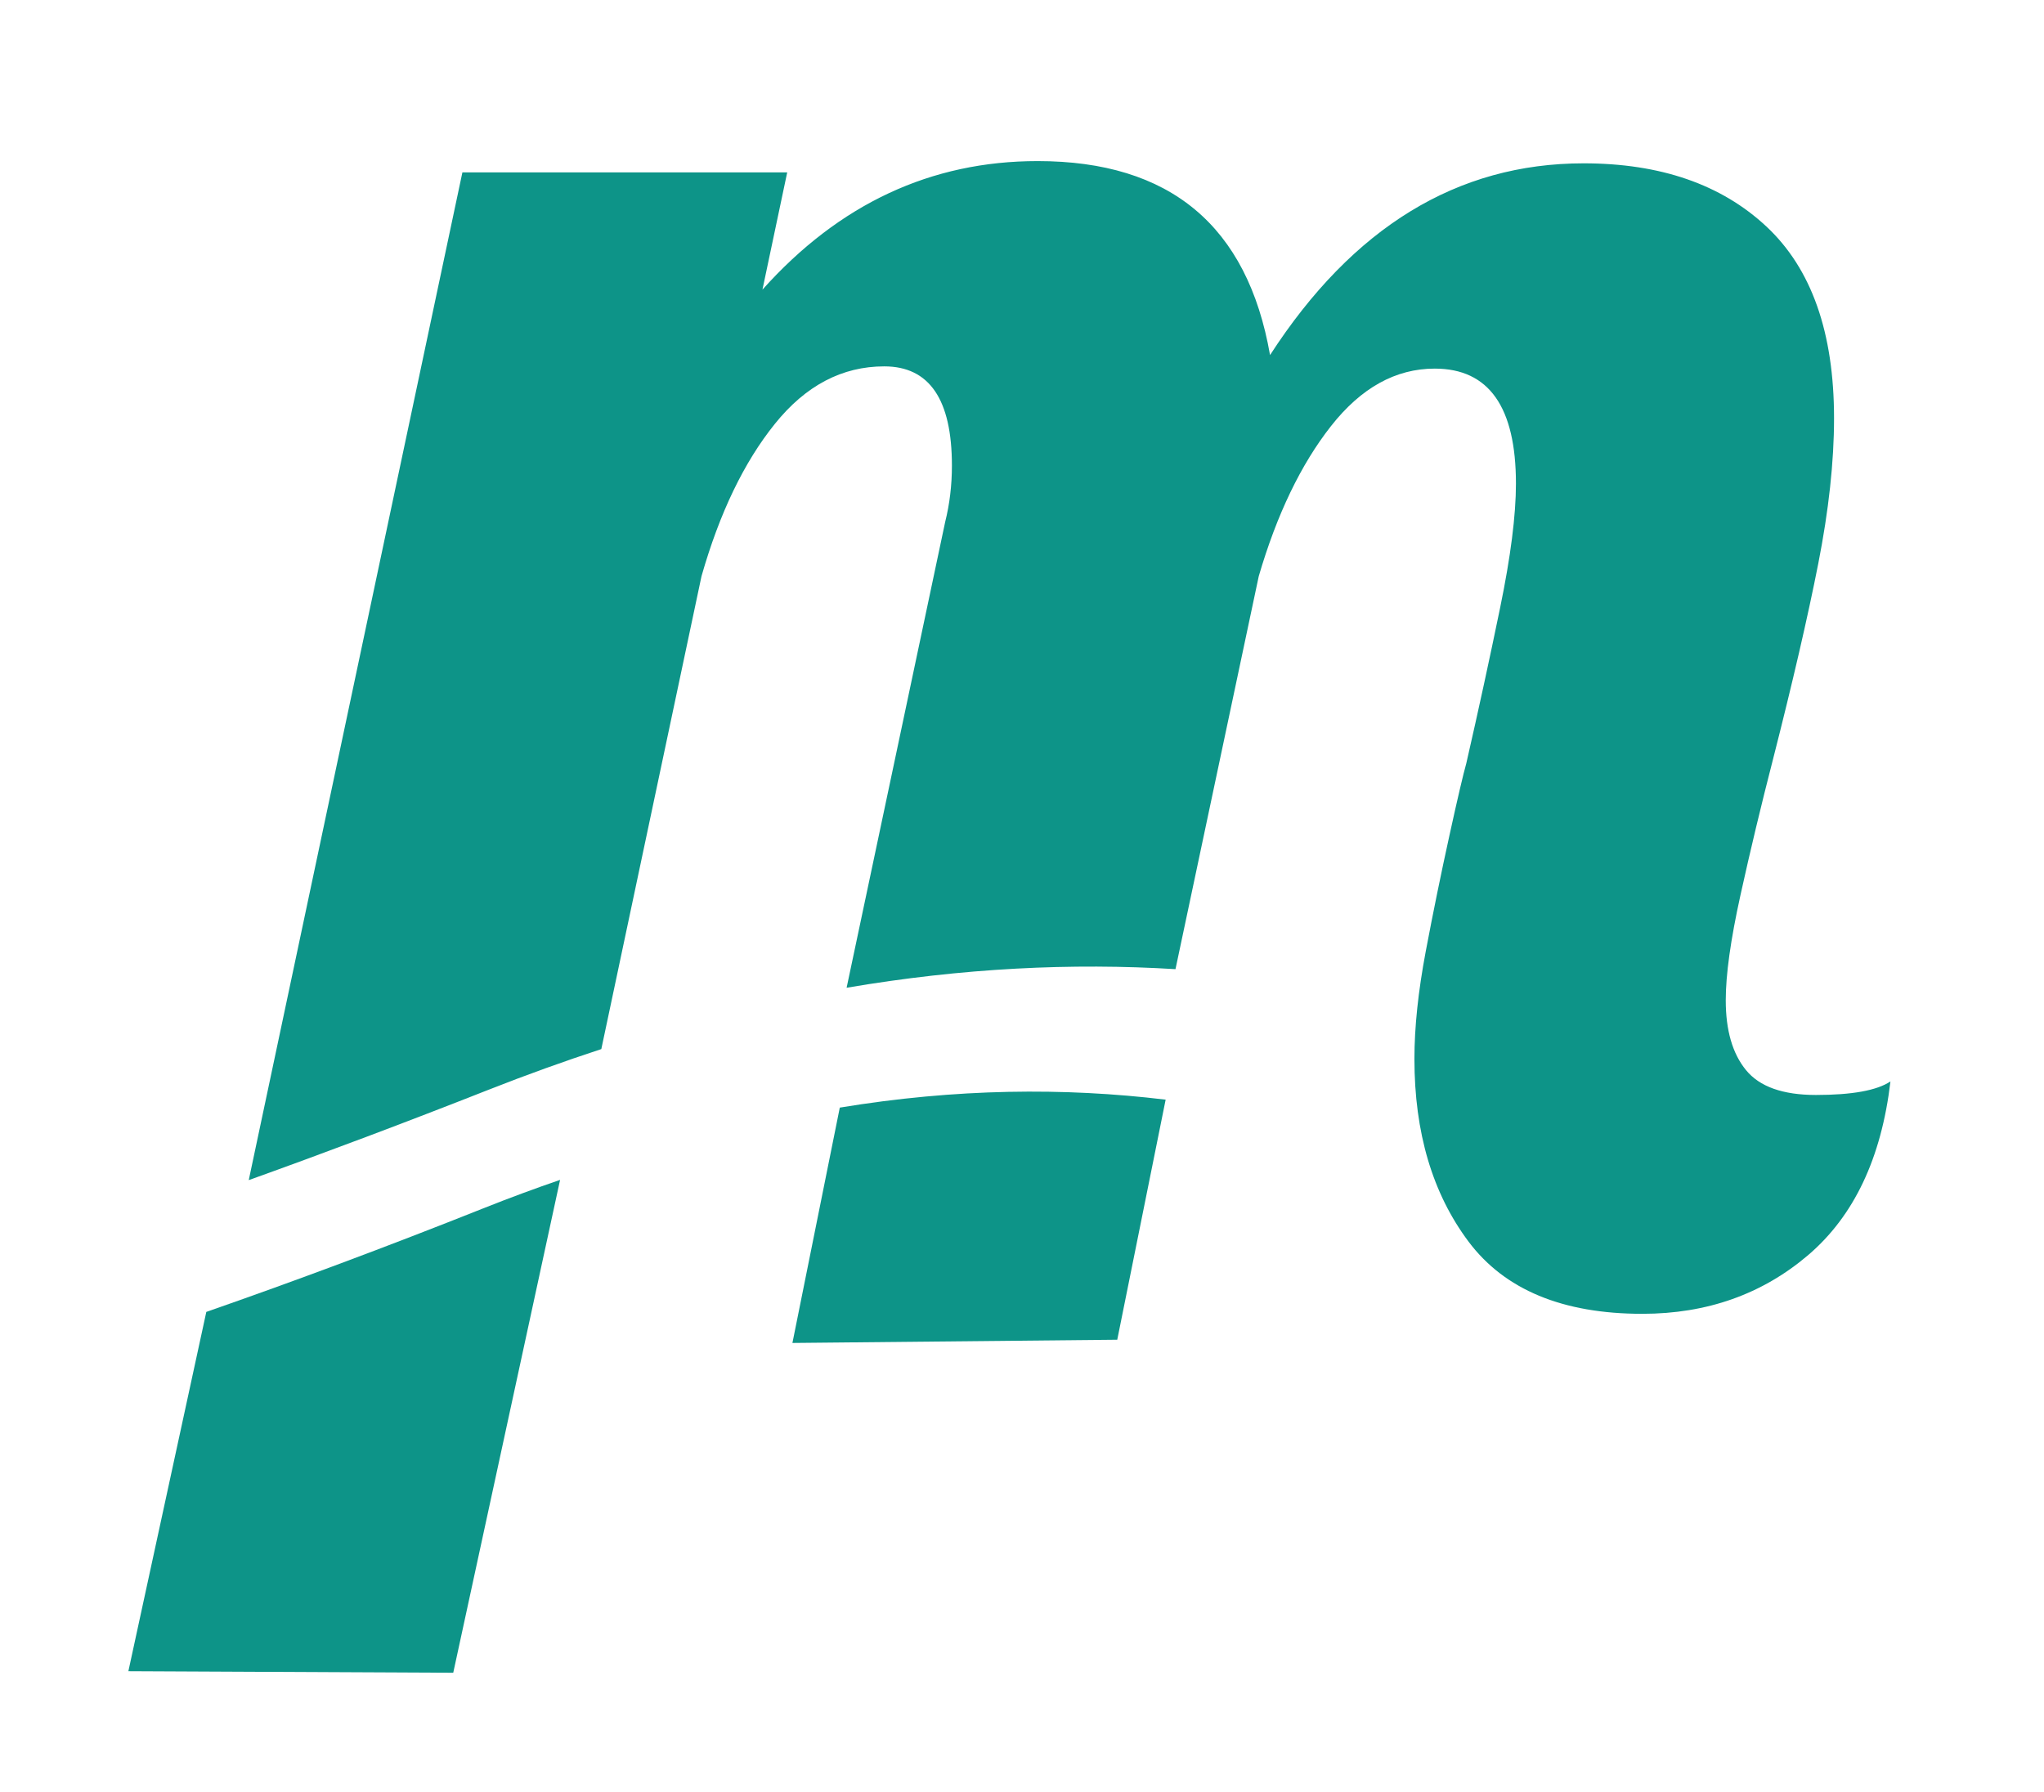
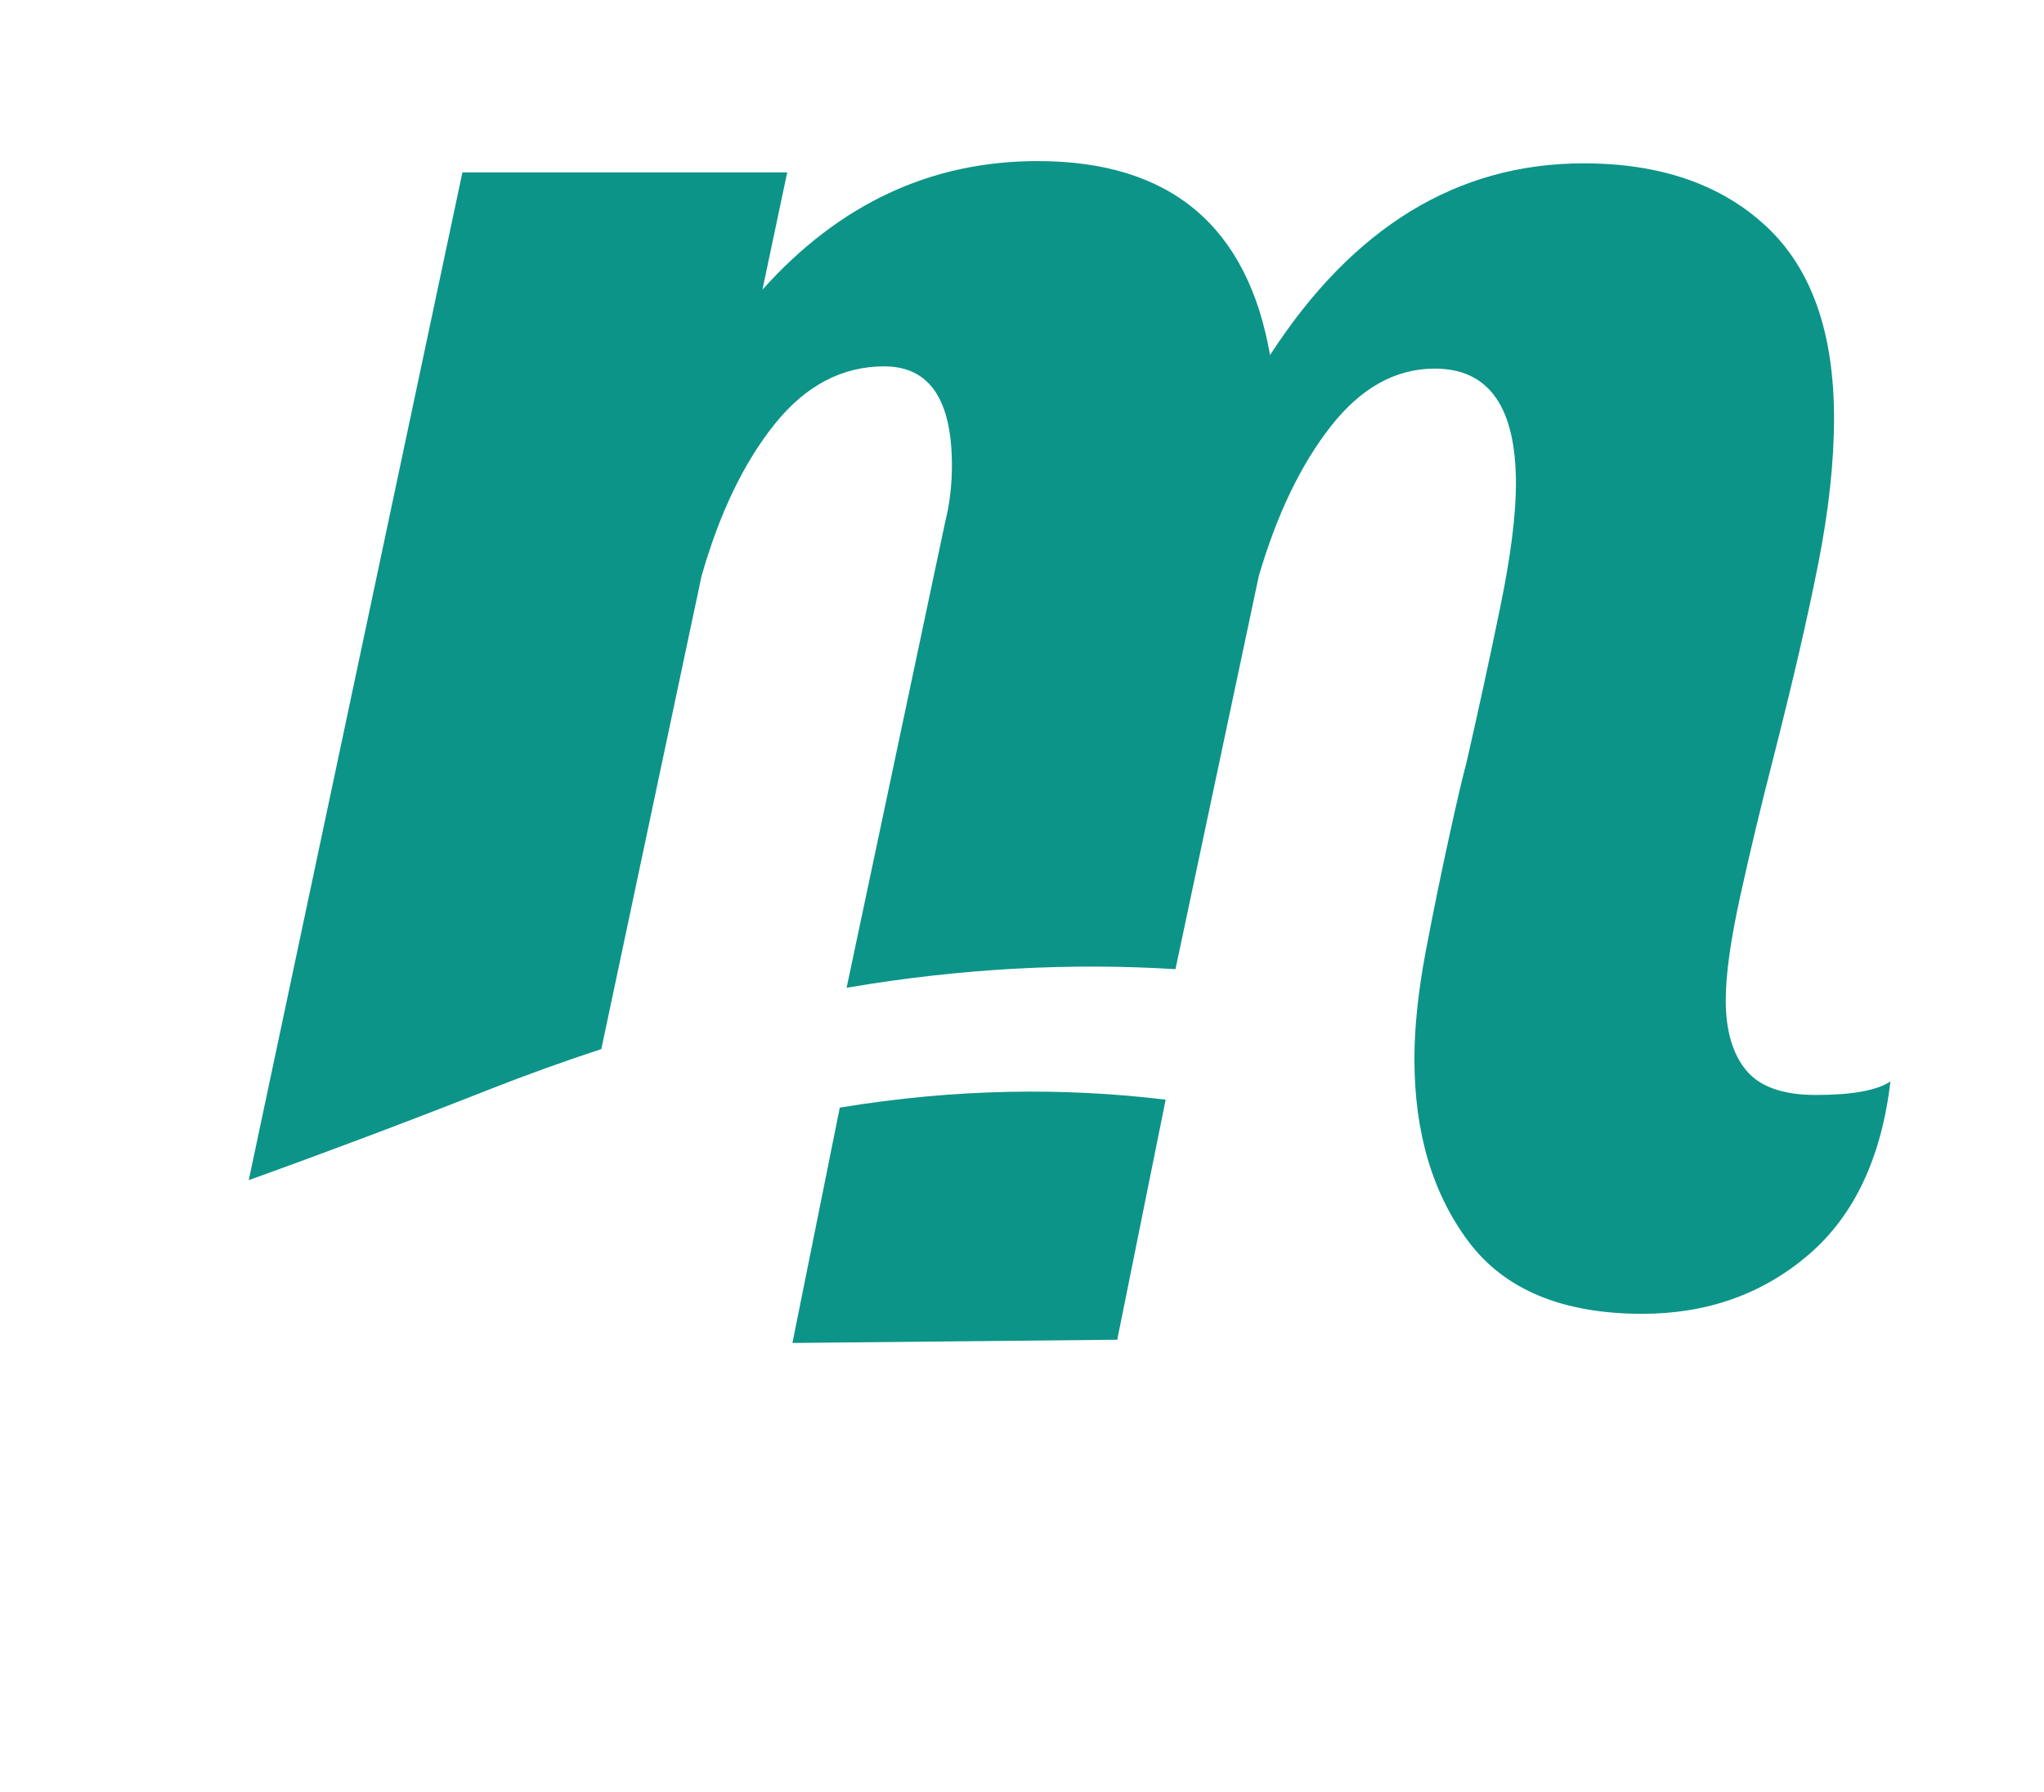
<svg xmlns="http://www.w3.org/2000/svg" width="812" height="712" viewBox="0 0 812 712" fill="none">
  <g filter="url(#filter0_dii_25_137)">
    <path d="M657.419 513.977C625.753 513.977 602.73 504.402 588.398 485.296C574.066 466.163 566.892 441.975 566.892 412.703C566.892 400.127 568.384 385.953 571.365 370.12C574.35 354.299 577.509 338.901 580.794 323.96C584.067 309.036 586.317 299.469 587.498 295.295C592.291 274.369 596.765 253.767 600.938 233.461C605.131 213.143 607.224 196.702 607.224 184.162C607.224 153.689 596.472 138.449 574.966 138.449C559.425 138.449 545.697 146.077 533.738 161.305C521.77 176.538 512.231 196.402 505.057 220.909L471.974 377.049C430.884 374.526 387.457 376.567 341.324 384.436L380.476 199.387C382.268 192.221 383.157 184.755 383.157 176.988C383.157 150.7 374.21 137.56 356.277 137.56C339.556 137.56 325.065 145.165 312.814 160.417C300.558 175.638 290.861 195.802 283.683 220.909L243.88 408.805C229.188 413.611 214.24 418.992 199.027 424.986C166.004 437.995 134.279 449.927 103.818 460.864L188.695 60.481H317.729L307.89 107.079C338.355 73.021 374.81 56 417.215 56C469.803 56 500.572 81.688 509.538 133.067C542.396 82.3 583.917 56.892 634.112 56.892C664.585 56.892 688.792 65.259 706.705 81.98C724.639 98.721 733.593 124.108 733.593 158.167C733.593 175.48 731.485 194.763 727.312 215.978C723.138 237.184 717.153 263.022 709.386 293.503C704.613 312.009 700.281 330.1 696.396 347.725C692.507 365.354 690.573 379.229 690.573 389.404C690.573 401.343 693.245 410.602 698.631 417.168C704.02 423.75 713.271 427.031 726.411 427.031C740.752 427.031 750.626 425.234 756 421.657C752.399 452.13 741.502 475.129 723.288 490.67C705.055 506.191 683.106 513.977 657.419 513.977Z" fill="#0D9488" />
-     <path d="M185.055 656.584L56 655.964L86.96 513.22C121.531 501.179 158.153 487.543 196.9 472.112C207.25 467.986 217.448 464.212 227.5 460.764L185.055 656.584Z" fill="#0D9488" />
    <path d="M448.841 524.274L319.797 525.559L338.614 432.055C384.775 424.438 427.755 424.028 468.066 428.894L448.841 524.274Z" fill="#0D9488" />
  </g>
  <defs>
    <filter id="filter0_dii_25_137" x="0.8" y="0.8" width="810.4" height="710.984" filterUnits="userSpaceOnUse" color-interpolation-filters="sRGB">
      <feFlood flood-opacity="0" result="BackgroundImageFix" />
      <feColorMatrix in="SourceAlpha" type="matrix" values="0 0 0 0 0 0 0 0 0 0 0 0 0 0 0 0 0 0 127 0" result="hardAlpha" />
      <feOffset />
      <feGaussianBlur stdDeviation="27.6" />
      <feComposite in2="hardAlpha" operator="out" />
      <feColorMatrix type="matrix" values="0 0 0 0 0 0 0 0 0 0 0 0 0 0 0 0 0 0 0.24 0" />
      <feBlend mode="normal" in2="BackgroundImageFix" result="effect1_dropShadow_25_137" />
      <feBlend mode="normal" in="SourceGraphic" in2="effect1_dropShadow_25_137" result="shape" />
      <feColorMatrix in="SourceAlpha" type="matrix" values="0 0 0 0 0 0 0 0 0 0 0 0 0 0 0 0 0 0 127 0" result="hardAlpha" />
      <feOffset dx="6" dy="-6" />
      <feGaussianBlur stdDeviation="15.55" />
      <feComposite in2="hardAlpha" operator="arithmetic" k2="-1" k3="1" />
      <feColorMatrix type="matrix" values="0 0 0 0 0 0 0 0 0 0 0 0 0 0 0 0 0 0 0.15 0" />
      <feBlend mode="normal" in2="shape" result="effect2_innerShadow_25_137" />
      <feColorMatrix in="SourceAlpha" type="matrix" values="0 0 0 0 0 0 0 0 0 0 0 0 0 0 0 0 0 0 127 0" result="hardAlpha" />
      <feOffset dx="-11" dy="14" />
      <feGaussianBlur stdDeviation="8.1" />
      <feComposite in2="hardAlpha" operator="arithmetic" k2="-1" k3="1" />
      <feColorMatrix type="matrix" values="0 0 0 0 1 0 0 0 0 1 0 0 0 0 1 0 0 0 0.25 0" />
      <feBlend mode="normal" in2="effect2_innerShadow_25_137" result="effect3_innerShadow_25_137" />
    </filter>
  </defs>
</svg>